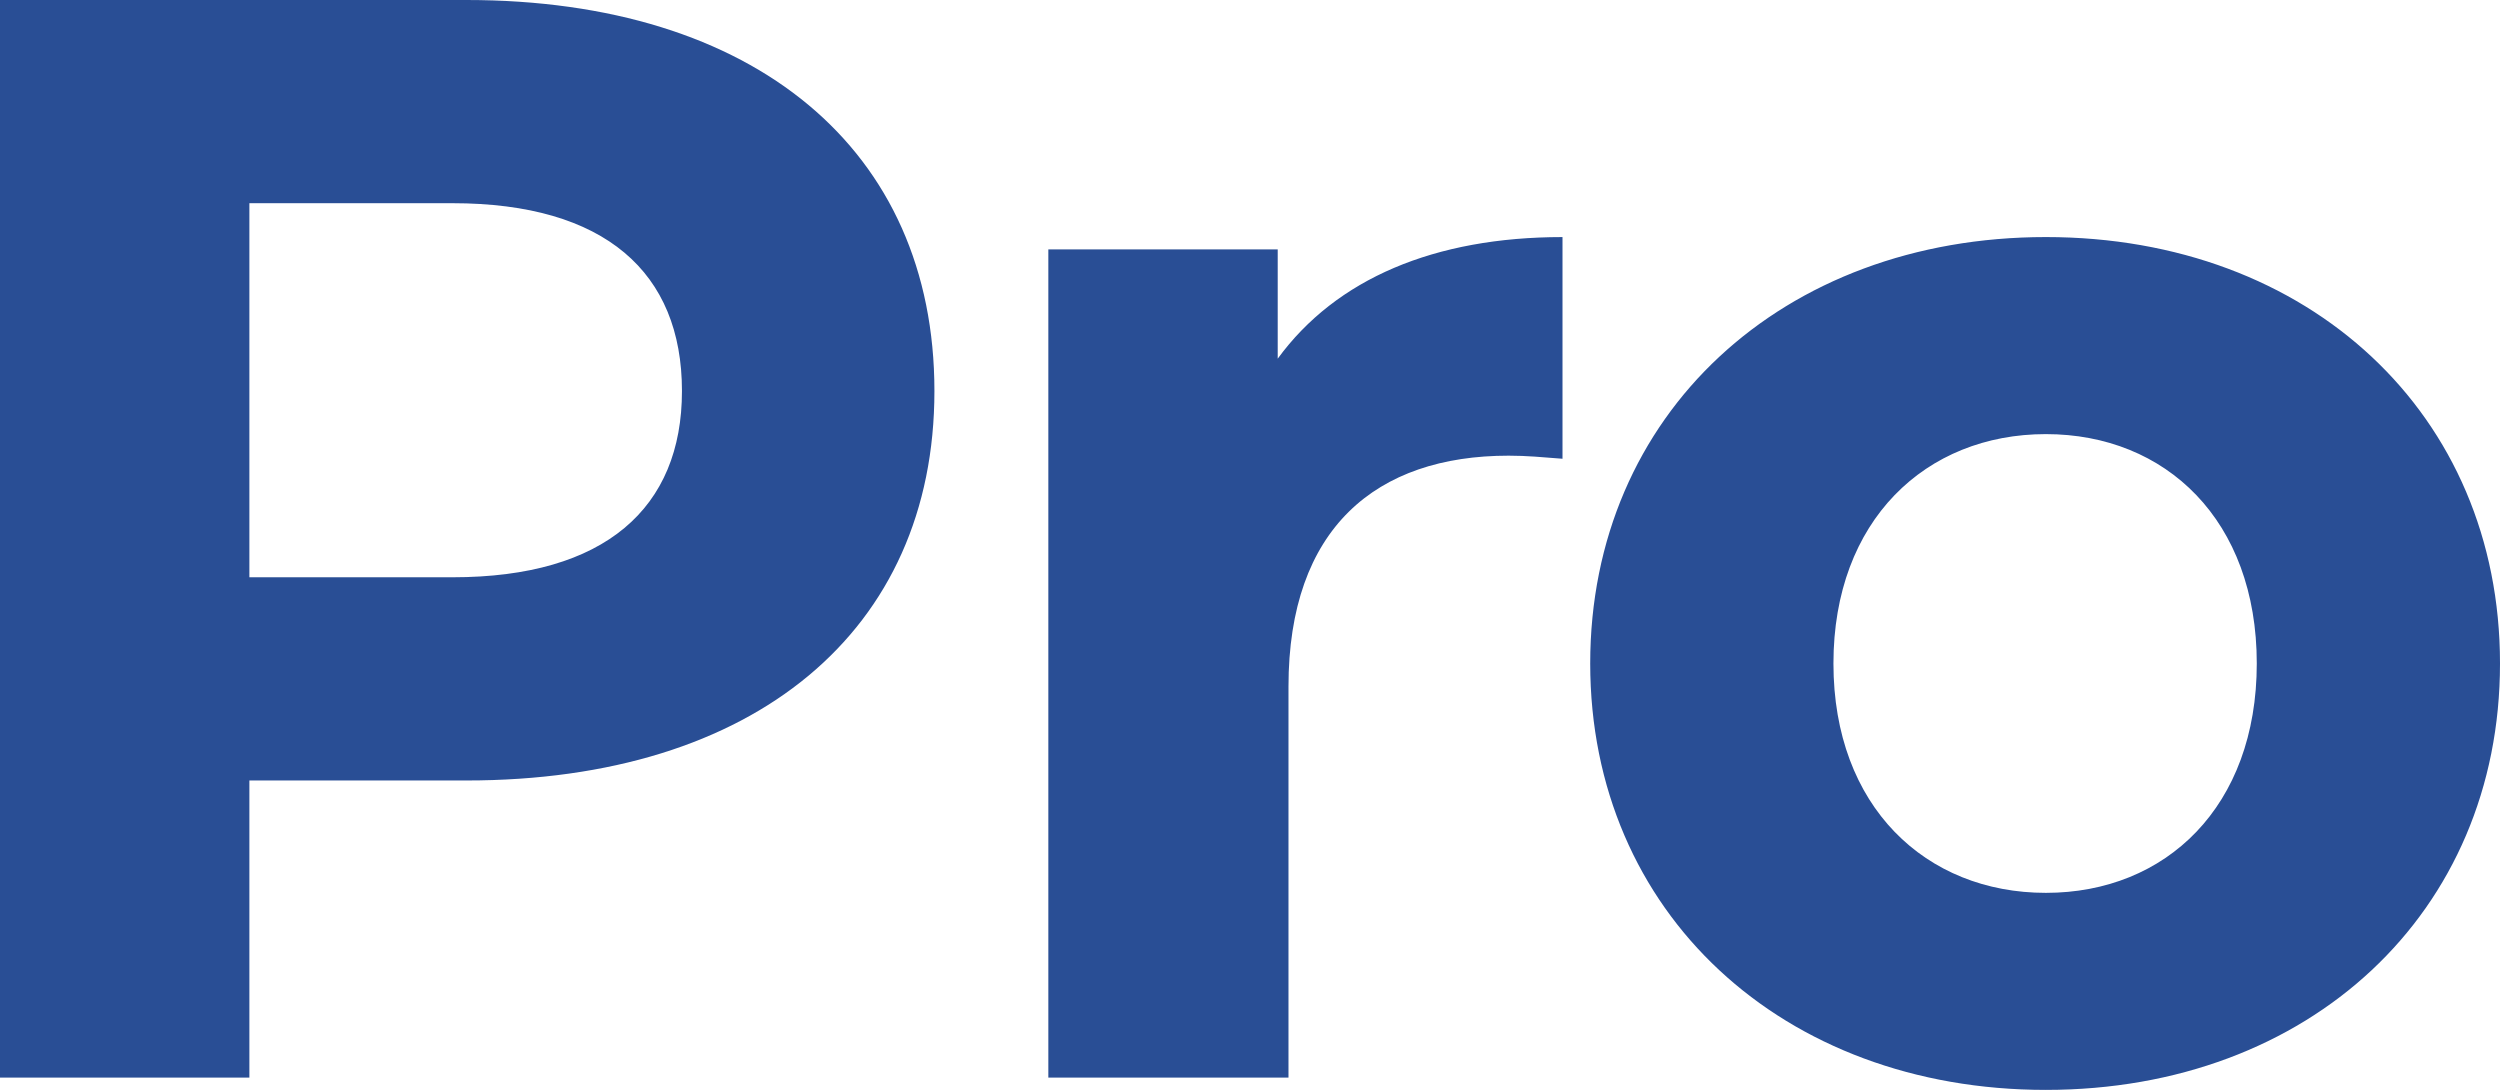
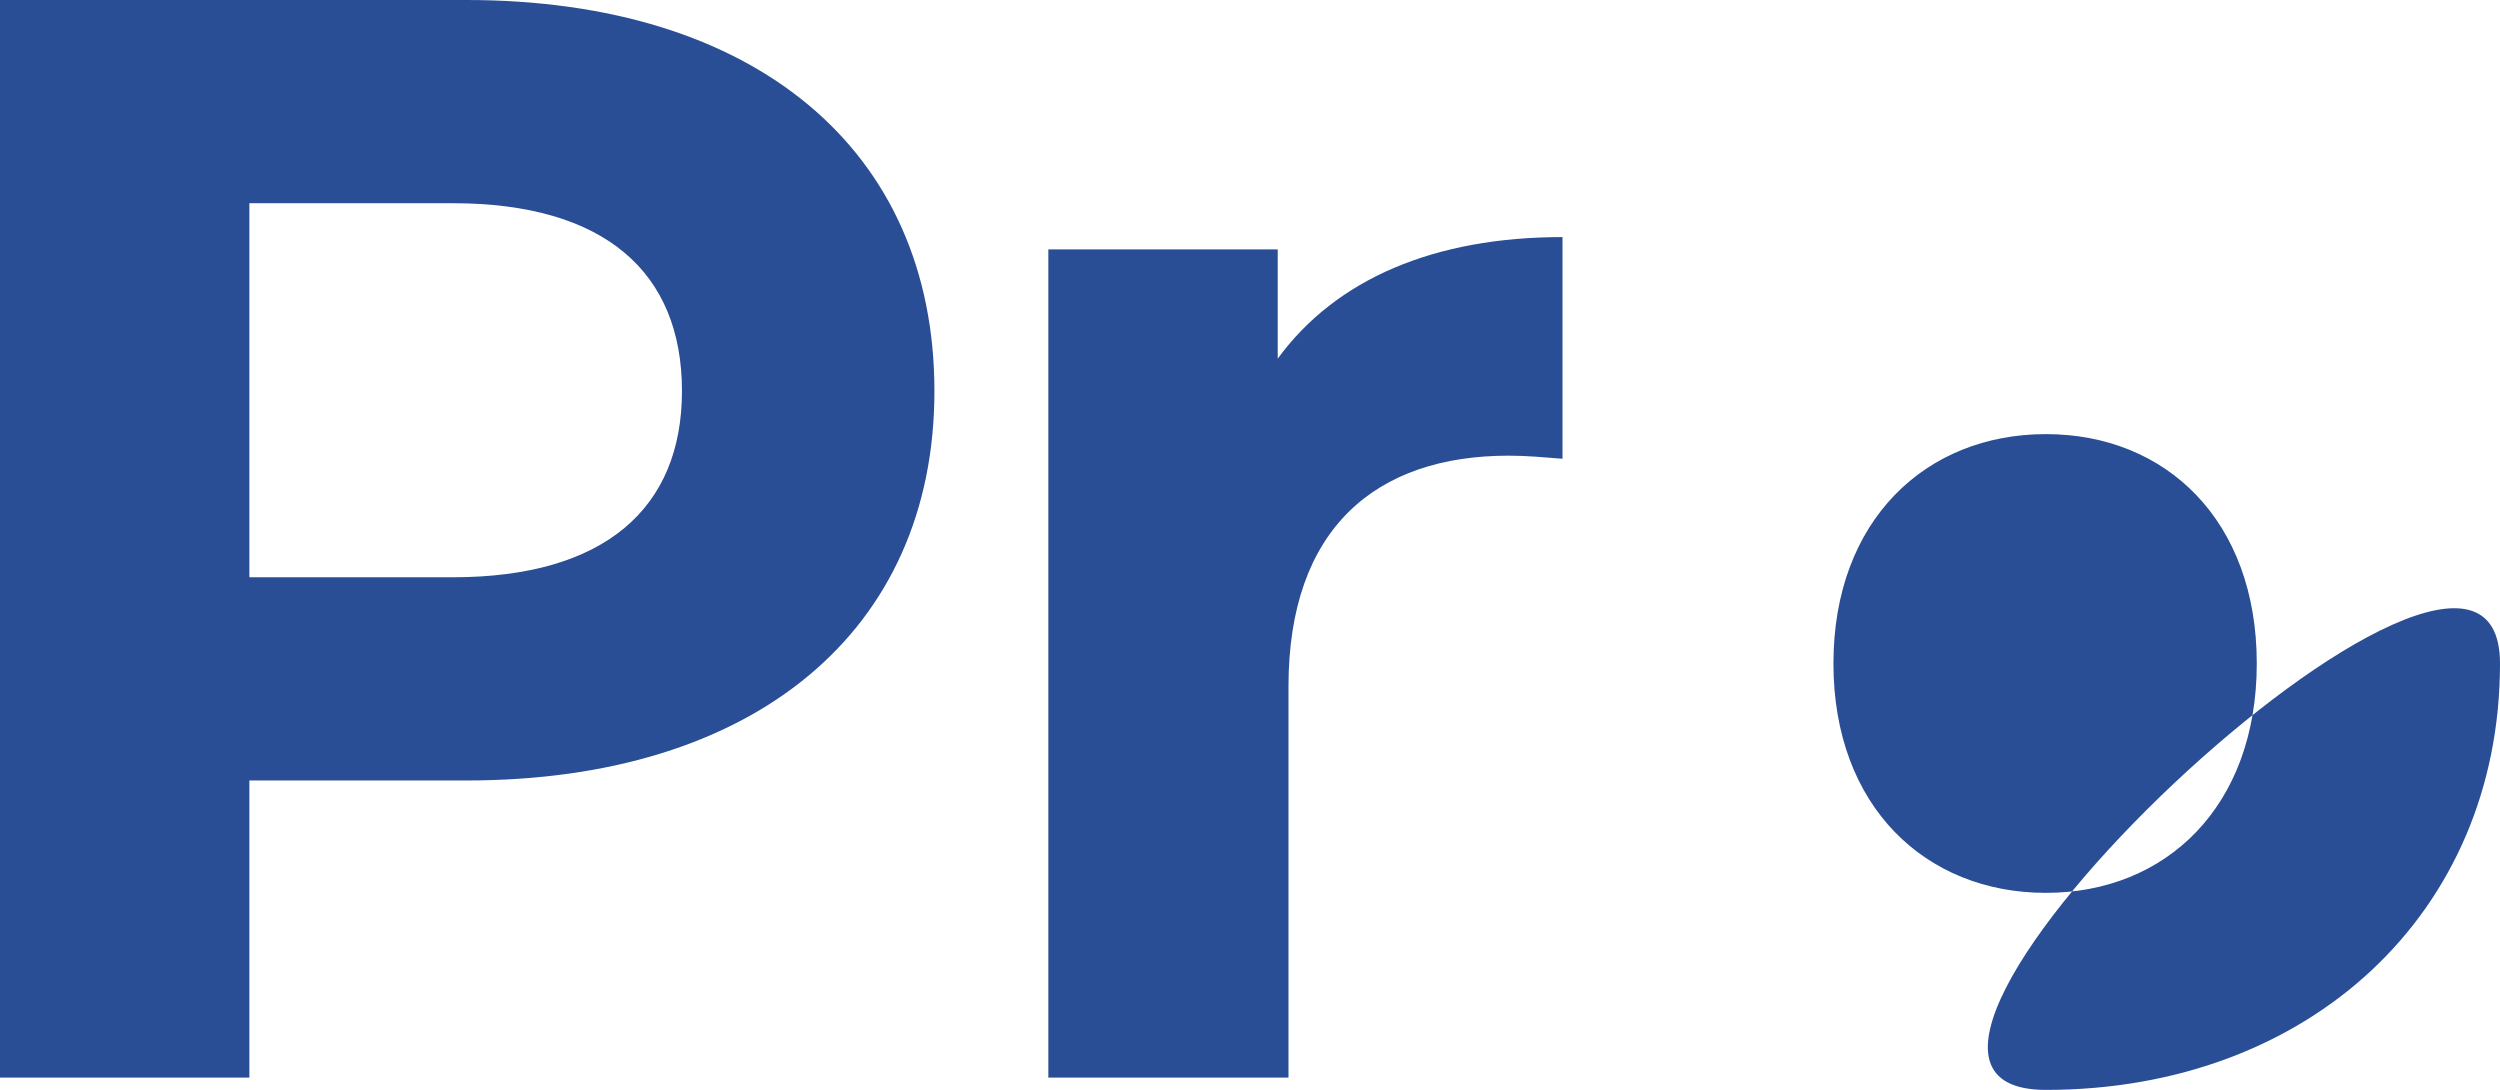
<svg xmlns="http://www.w3.org/2000/svg" width="64.96" height="28.32" viewBox="0 0 64.96 28.32">
-   <path id="Pro_logo" data-name="Pro logo" d="M15.44,11H3.32V39H9.8V31.28h5.64c7.48,0,12.16-3.88,12.16-10.12C27.6,14.88,22.92,11,15.44,11Zm-.36,15H9.8V16.28h5.28c3.96,0,5.96,1.8,5.96,4.88C21.04,24.2,19.04,26,15.08,26Zm21.44-5.68V17.48H30.56V39H36.8V28.84c0-4.12,2.28-6,5.72-6,.48,0,.88.04,1.4.08V17.16C40.6,17.16,38.04,18.24,36.52,20.32Zm19.96,19c6.84,0,11.8-4.6,11.8-11.08s-4.96-11.08-11.8-11.08-11.84,4.6-11.84,11.08S49.64,39.32,56.48,39.32Zm0-5.12c-3.12,0-5.52-2.24-5.52-5.96s2.4-5.96,5.52-5.96,5.48,2.24,5.48,5.96S59.6,34.2,56.48,34.2Z" transform="translate(-3.32 -11)" fill="#294e95" />
+   <path id="Pro_logo" data-name="Pro logo" d="M15.44,11H3.32V39H9.8V31.28h5.64c7.48,0,12.16-3.88,12.16-10.12C27.6,14.88,22.92,11,15.44,11Zm-.36,15H9.8V16.28h5.28c3.96,0,5.96,1.8,5.96,4.88C21.04,24.2,19.04,26,15.08,26Zm21.44-5.68V17.48H30.56V39H36.8V28.84c0-4.12,2.28-6,5.72-6,.48,0,.88.04,1.4.08V17.16C40.6,17.16,38.04,18.24,36.52,20.32Zm19.96,19c6.84,0,11.8-4.6,11.8-11.08S49.64,39.32,56.48,39.32Zm0-5.12c-3.12,0-5.52-2.24-5.52-5.96s2.4-5.96,5.52-5.96,5.48,2.24,5.48,5.96S59.6,34.2,56.48,34.2Z" transform="translate(-3.32 -11)" fill="#294e95" />
</svg>